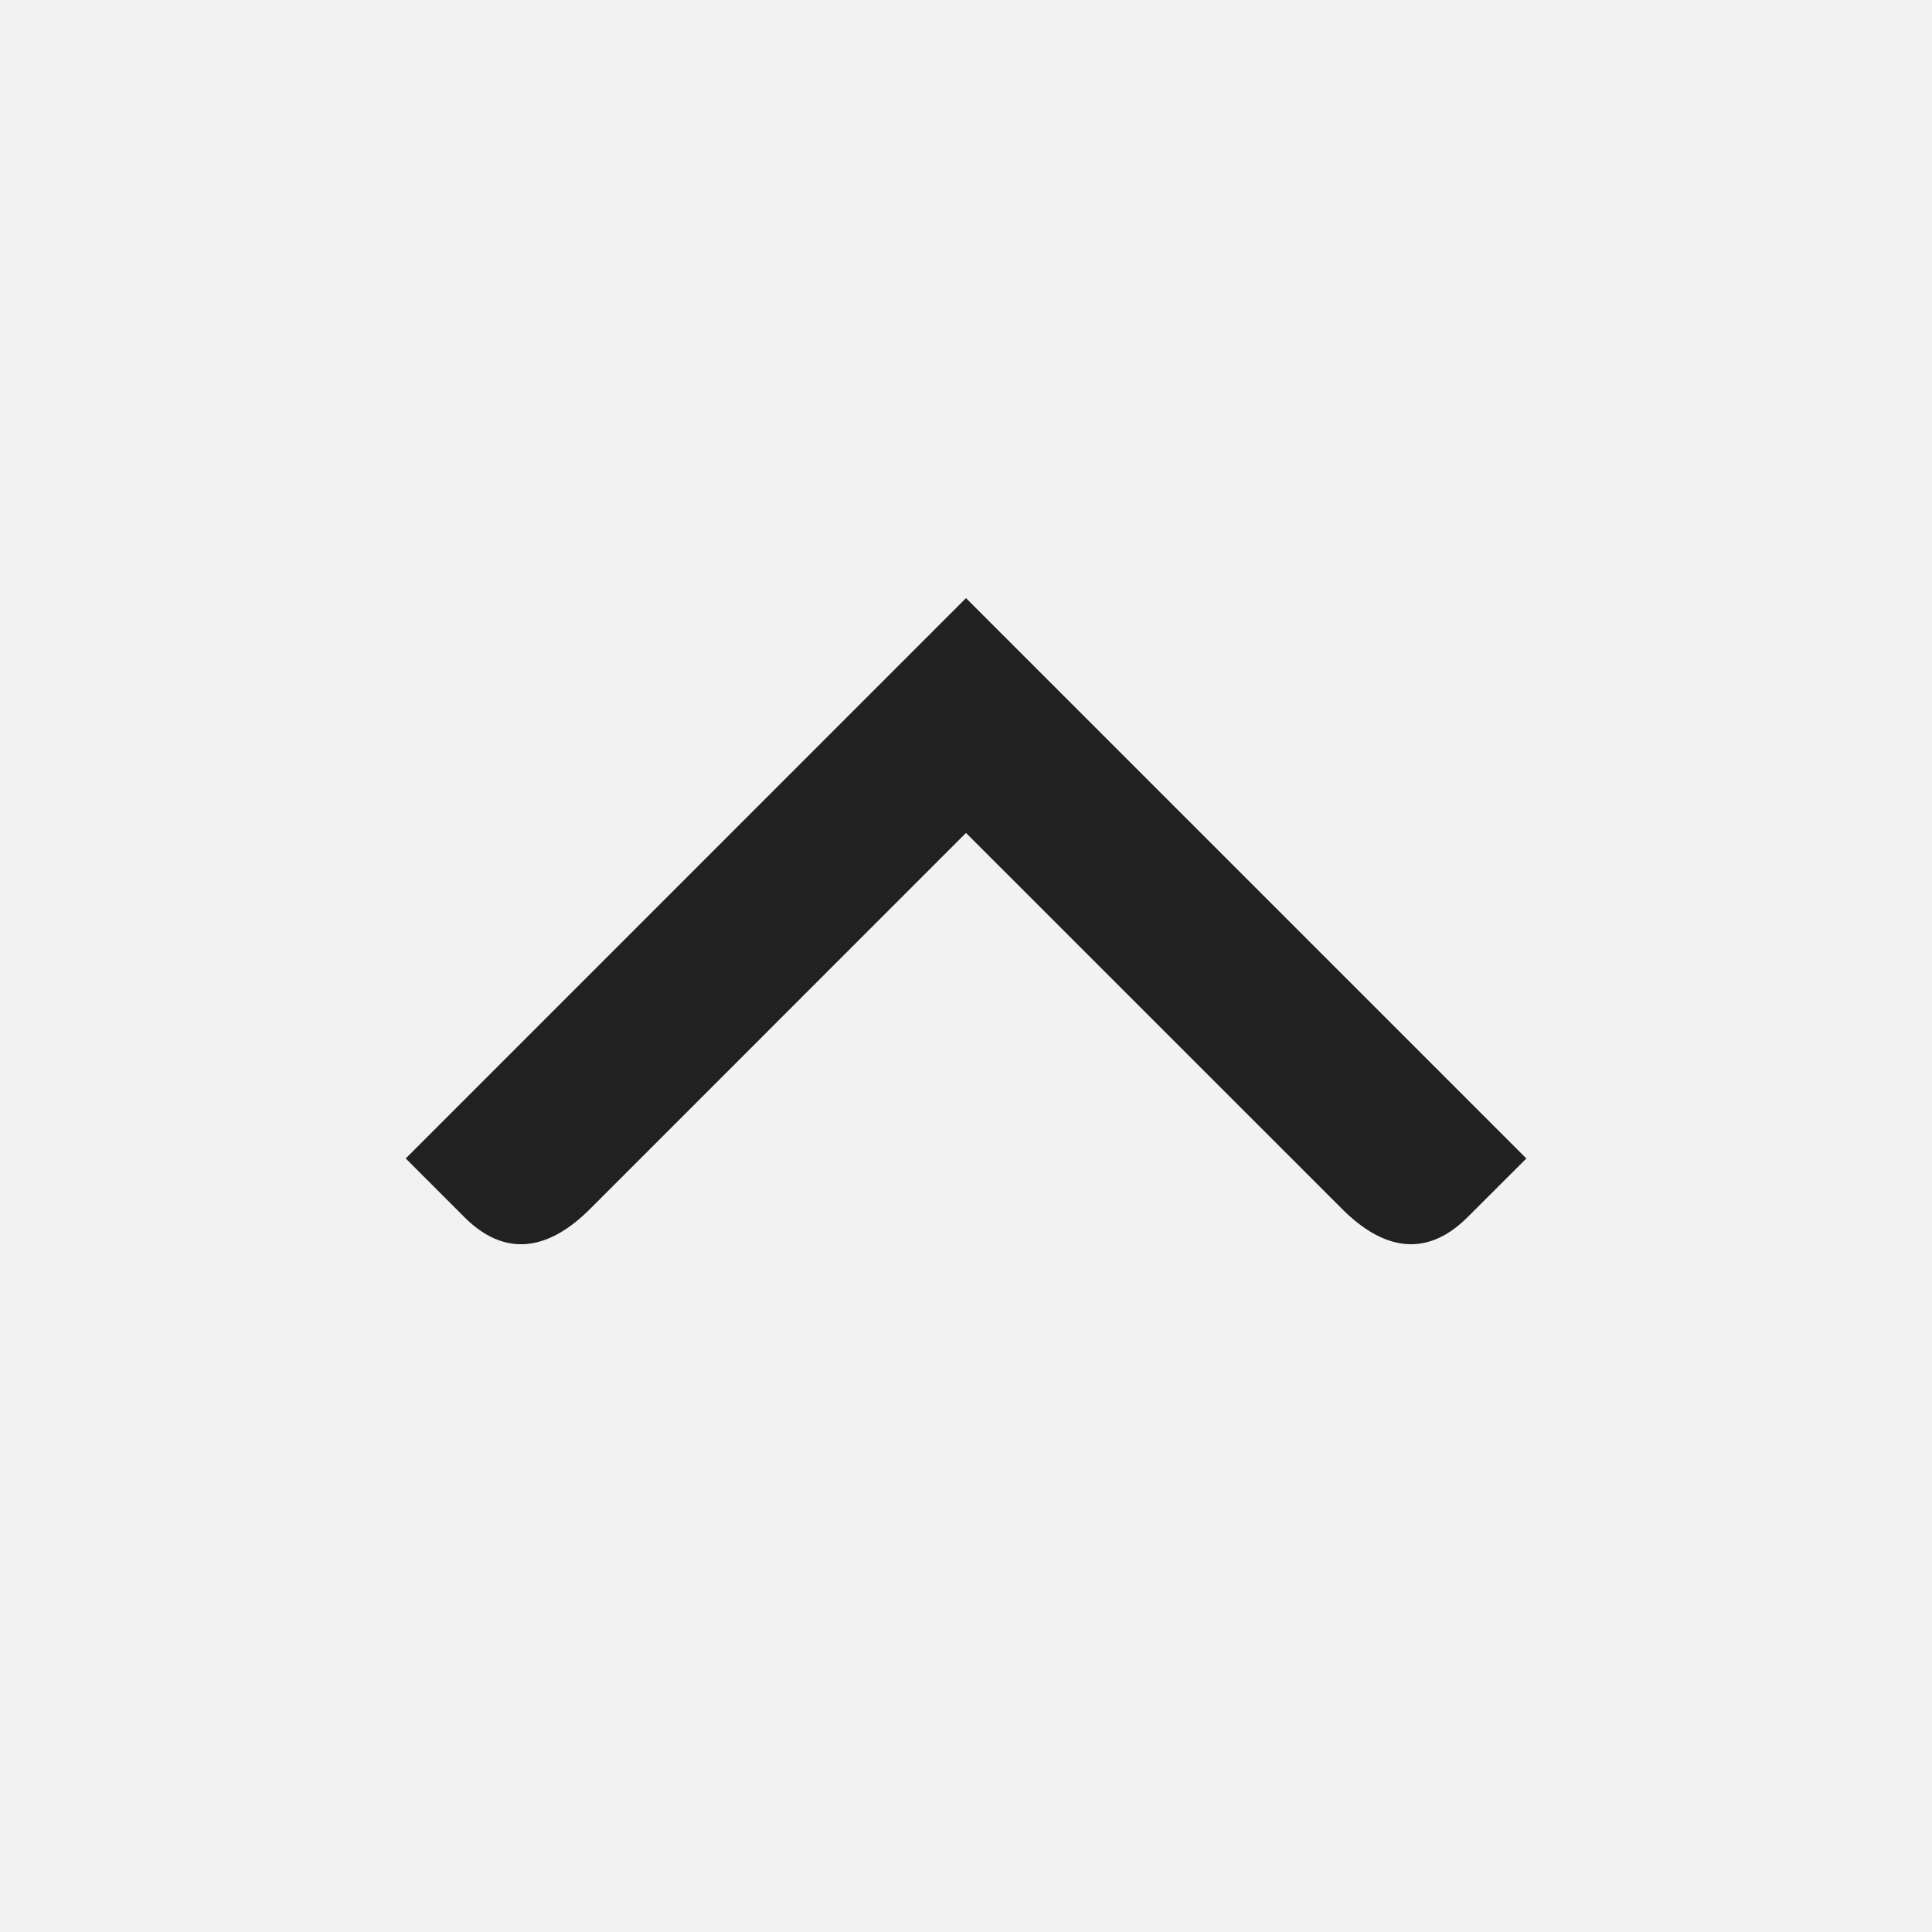
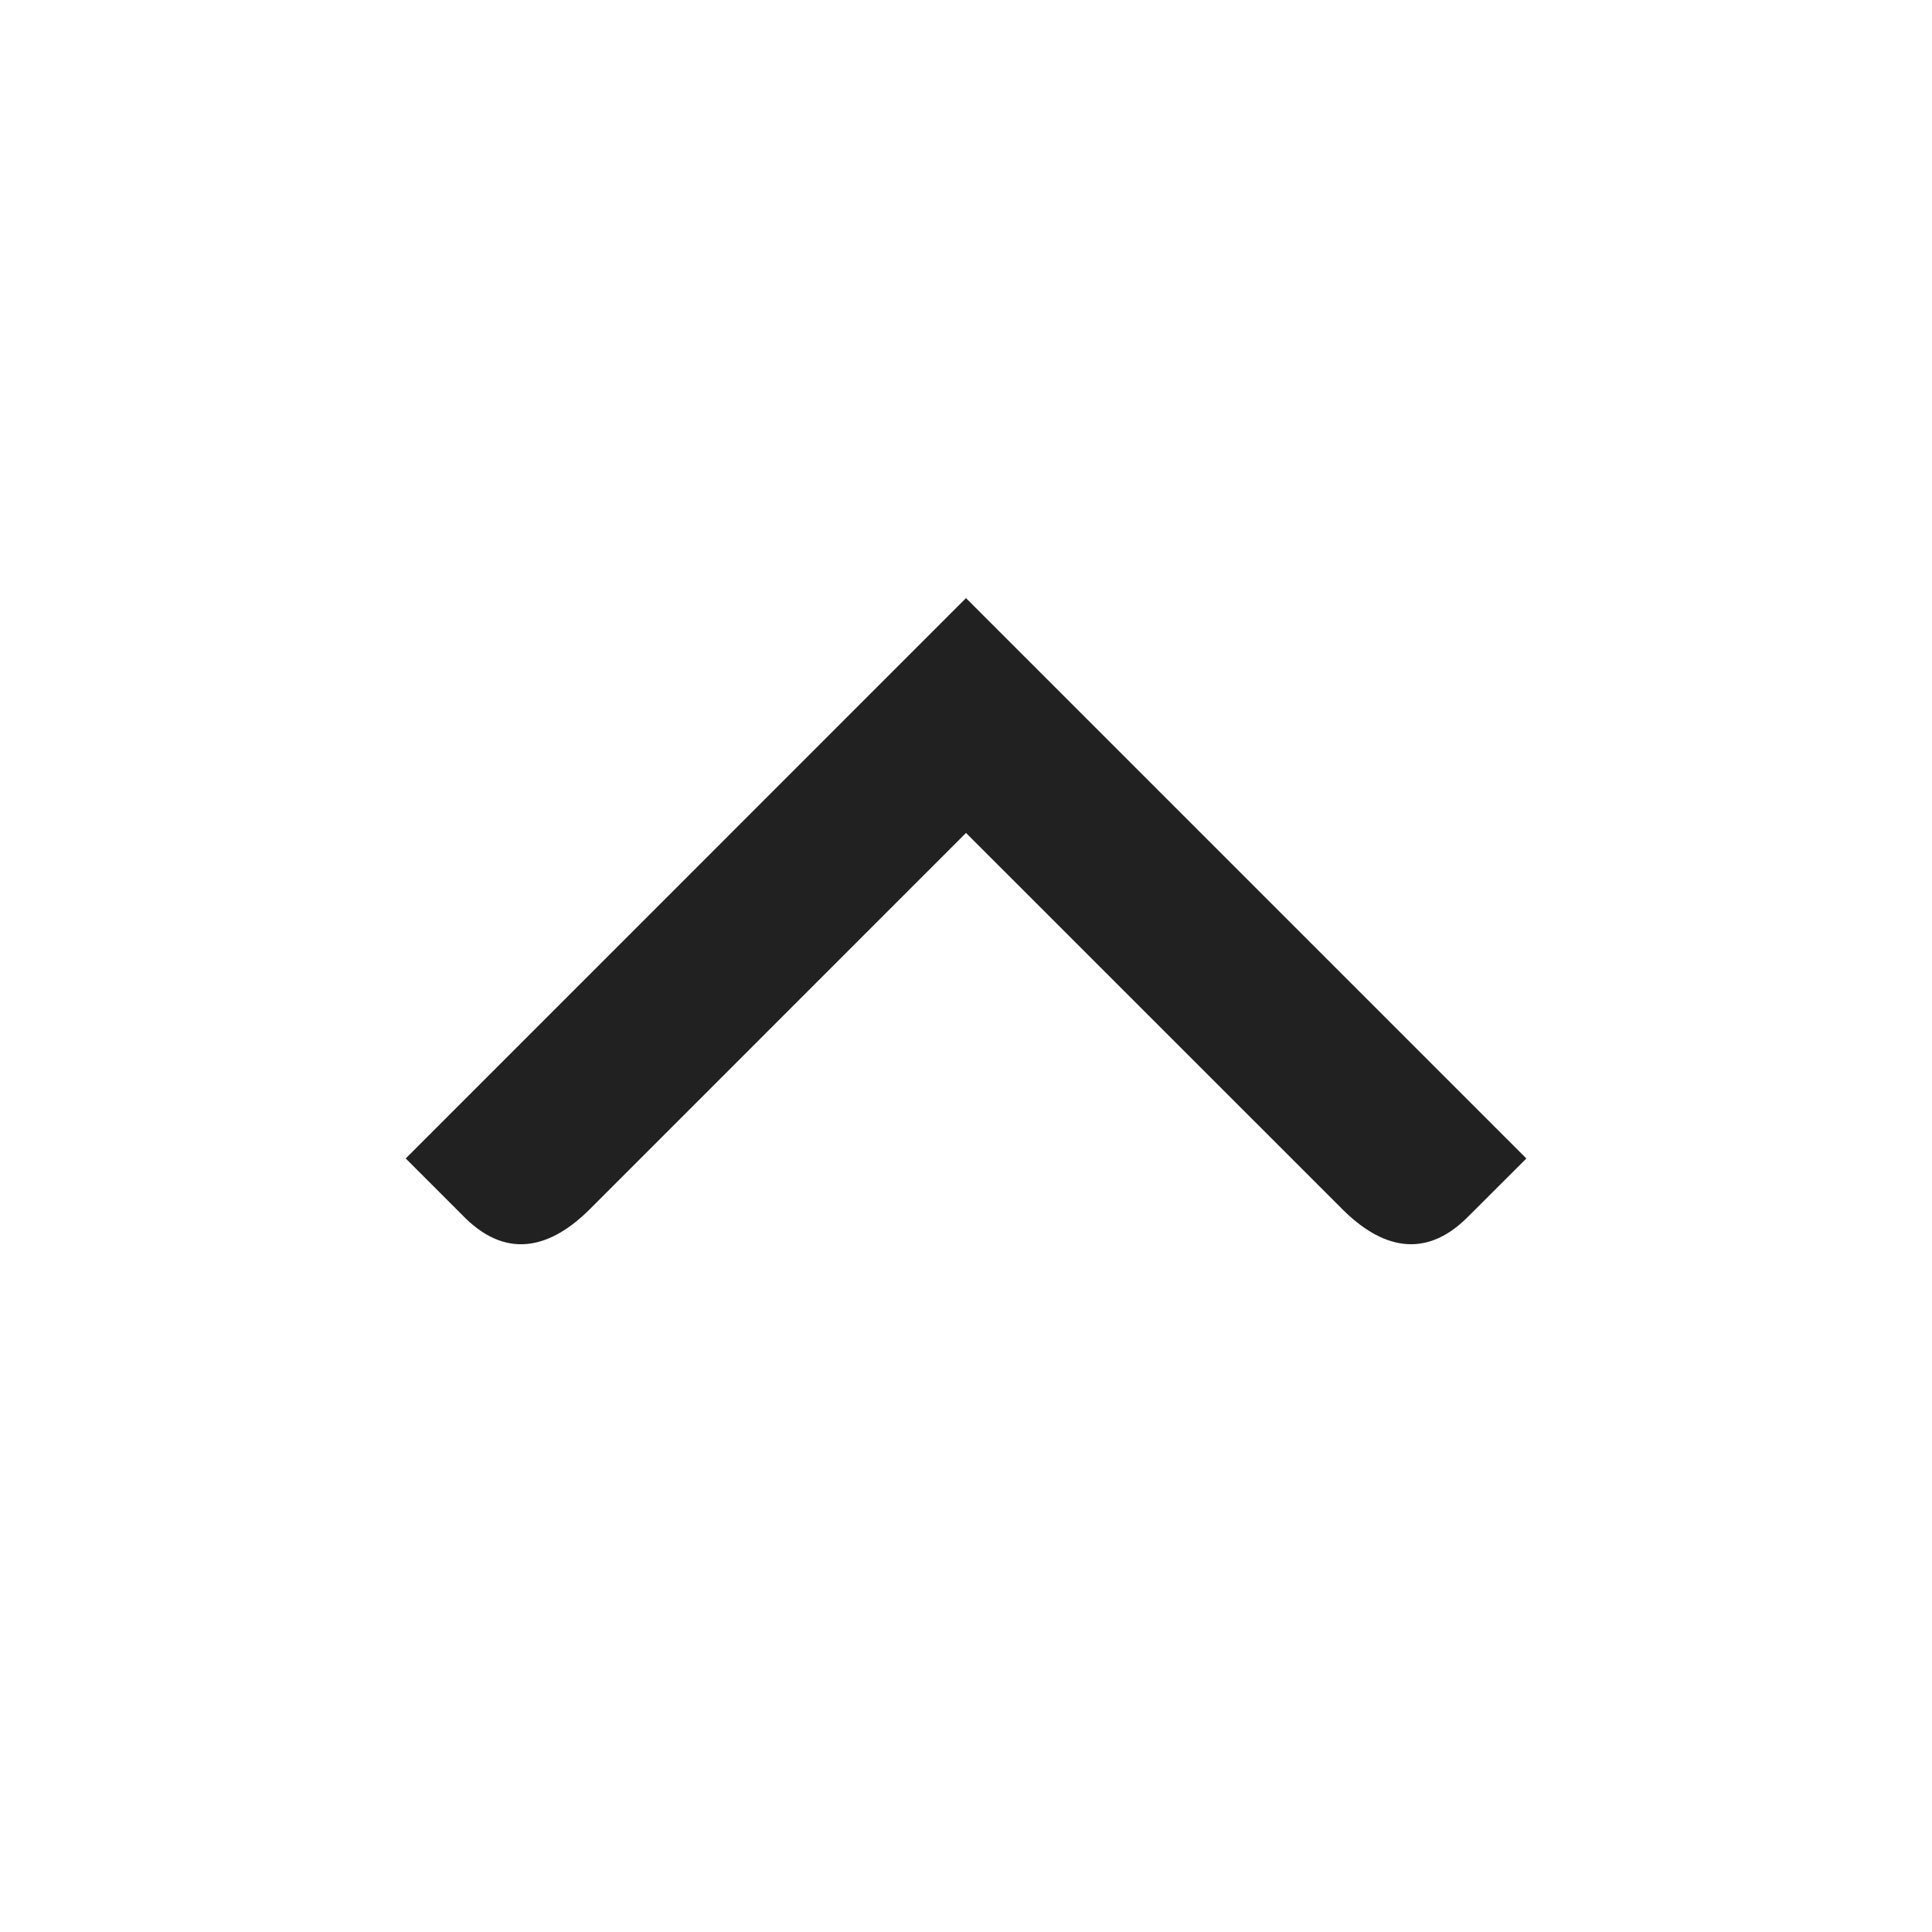
<svg xmlns="http://www.w3.org/2000/svg" width="24" height="24" viewBox="0 0 24 24" fill="none">
-   <rect width="24" height="24" fill="url(#paint0_linear_323_12530)" />
-   <rect width="24" height="24" fill="#F2F2F2" />
  <path fill-rule="evenodd" clip-rule="evenodd" d="M12 7.43L18.961 14.391L18.231 15.12C17.69 15.661 17.149 15.488 16.688 15.034L12 10.347L7.327 15.021C6.867 15.48 6.327 15.663 5.785 15.136L5.769 15.12L5.04 14.391L12 7.43Z" fill="#212121" />
</svg>